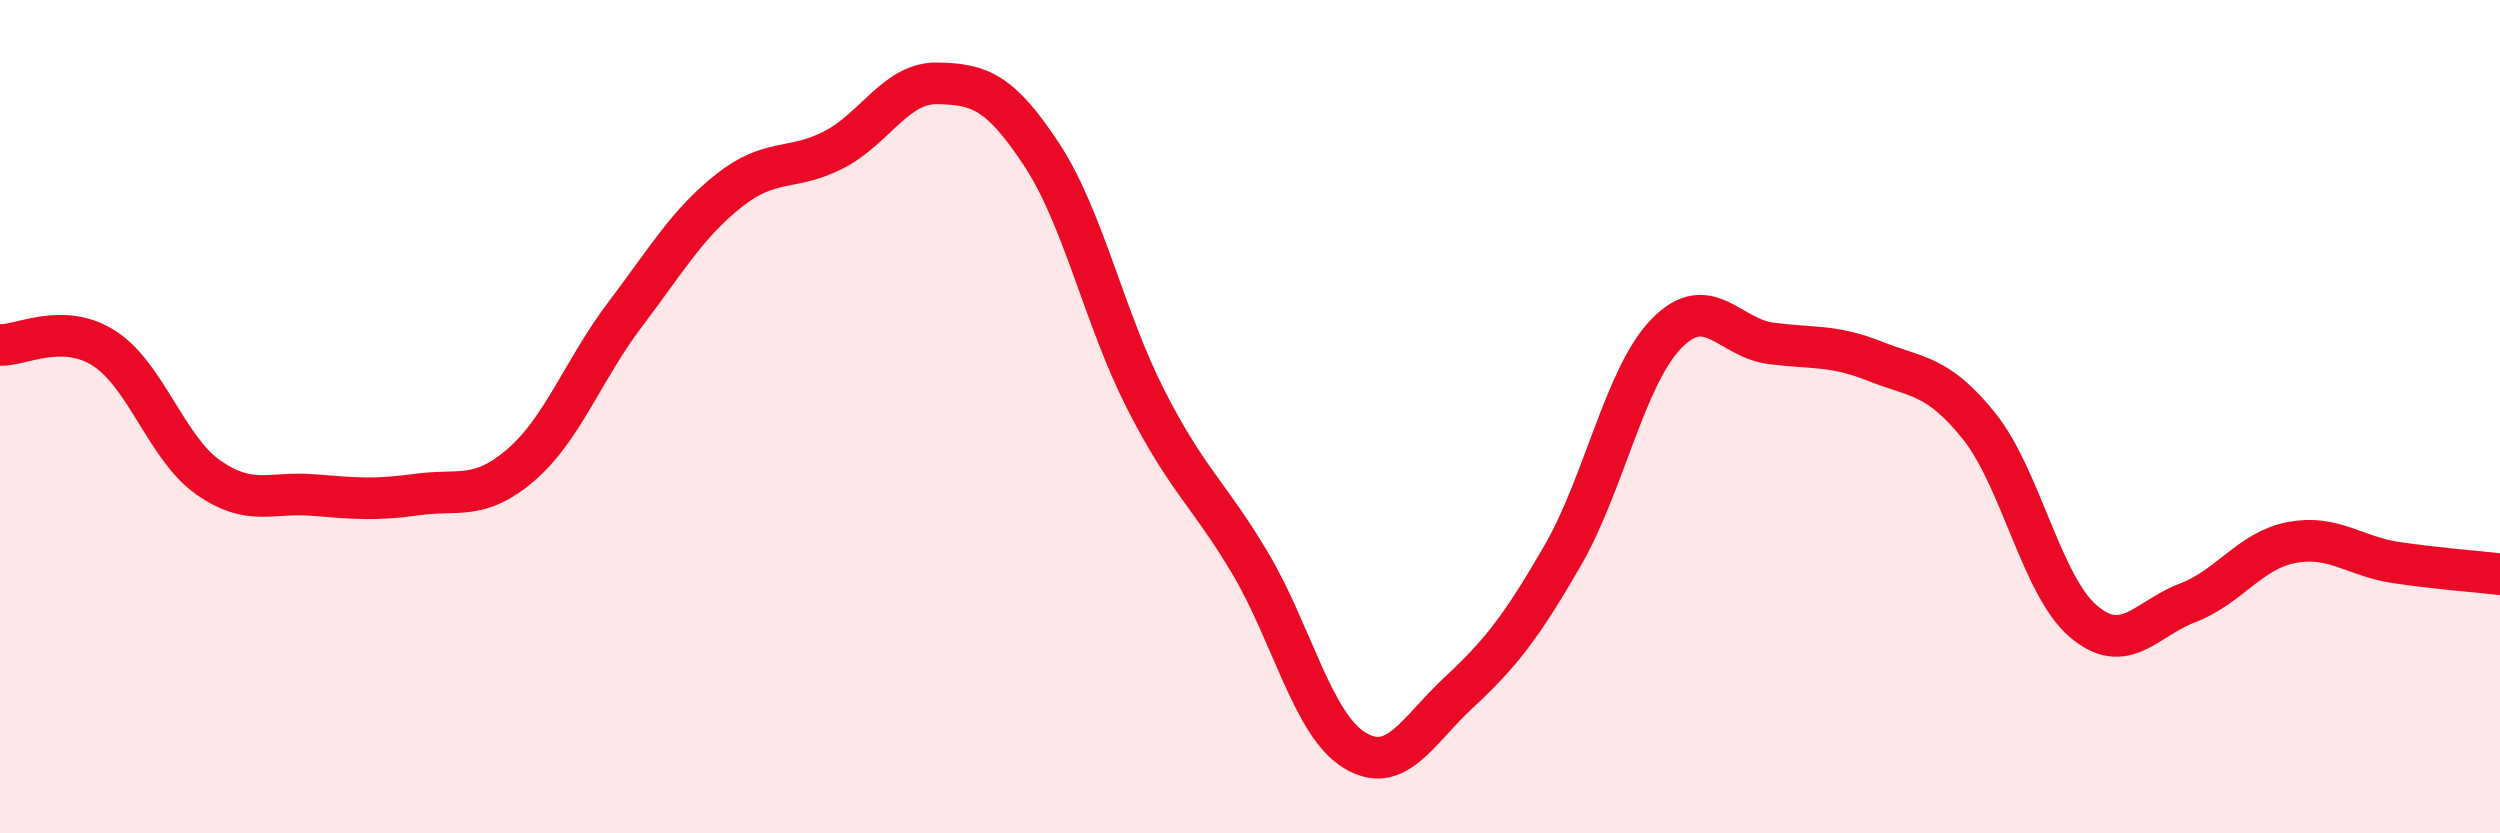
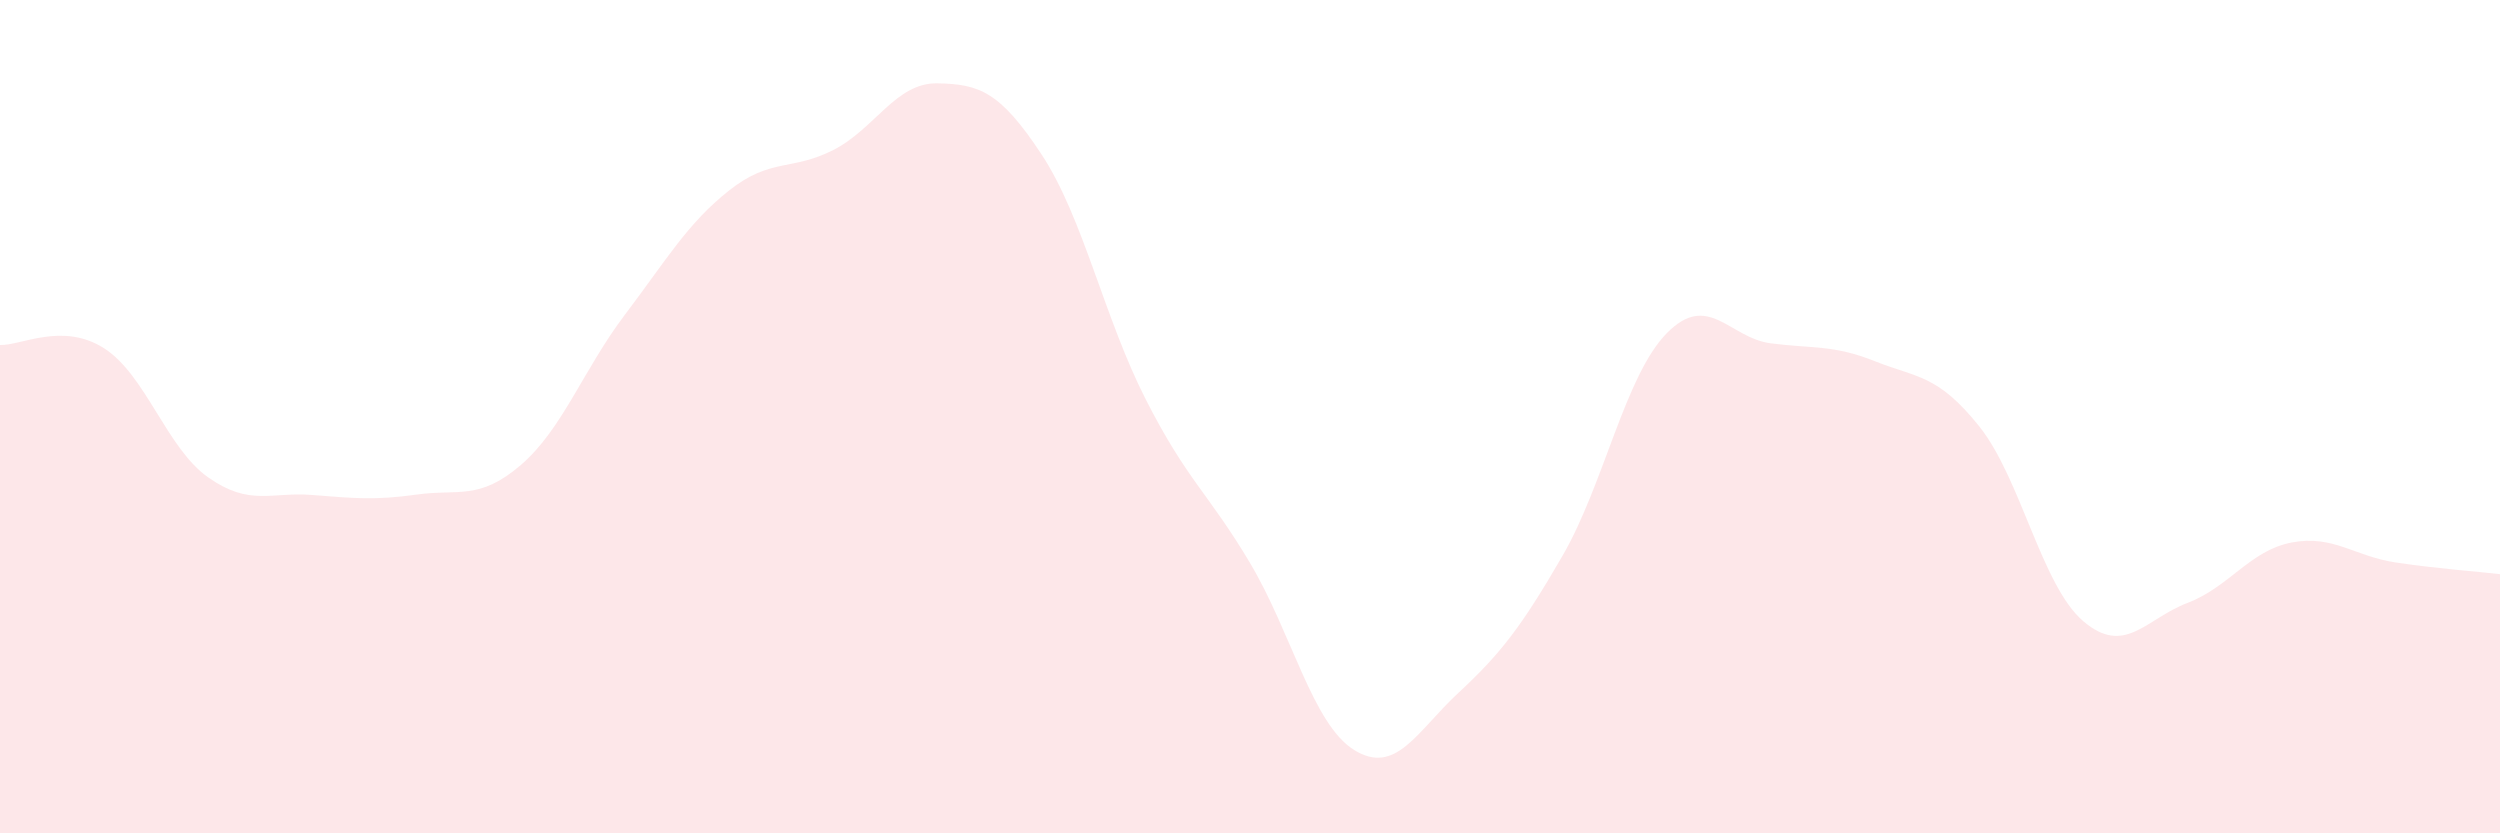
<svg xmlns="http://www.w3.org/2000/svg" width="60" height="20" viewBox="0 0 60 20">
  <path d="M 0,8.28 C 0.5,8.3 1.5,7.72 2.5,8.36 C 3.5,9 4,10.76 5,11.46 C 6,12.16 6.5,11.8 7.5,11.88 C 8.5,11.96 9,12.01 10,11.87 C 11,11.73 11.5,12.02 12.5,11.16 C 13.5,10.3 14,8.87 15,7.55 C 16,6.23 16.5,5.36 17.5,4.57 C 18.5,3.78 19,4.11 20,3.6 C 21,3.09 21.5,1.98 22.5,2 C 23.5,2.02 24,2.19 25,3.71 C 26,5.23 26.5,7.63 27.5,9.59 C 28.5,11.55 29,11.83 30,13.51 C 31,15.19 31.5,17.38 32.5,18 C 33.5,18.62 34,17.56 35,16.63 C 36,15.7 36.5,15.07 37.5,13.34 C 38.5,11.61 39,9.02 40,8 C 41,6.98 41.5,8.11 42.5,8.24 C 43.5,8.37 44,8.27 45,8.67 C 46,9.07 46.5,8.98 47.5,10.23 C 48.5,11.48 49,14.06 50,14.91 C 51,15.76 51.5,14.85 52.5,14.47 C 53.5,14.09 54,13.21 55,13.02 C 56,12.83 56.5,13.35 57.5,13.5 C 58.5,13.65 59.5,13.72 60,13.78L60 20L0 20Z" fill="#EB0A25" opacity="0.1" stroke-linecap="round" stroke-linejoin="round" />
-   <path d="M 0,8.28 C 0.5,8.3 1.5,7.72 2.5,8.36 C 3.5,9 4,10.76 5,11.46 C 6,12.16 6.5,11.8 7.5,11.88 C 8.5,11.96 9,12.01 10,11.87 C 11,11.73 11.5,12.02 12.5,11.16 C 13.5,10.3 14,8.87 15,7.55 C 16,6.23 16.5,5.36 17.5,4.57 C 18.5,3.78 19,4.11 20,3.6 C 21,3.09 21.5,1.98 22.5,2 C 23.5,2.02 24,2.19 25,3.71 C 26,5.23 26.5,7.63 27.5,9.59 C 28.5,11.55 29,11.83 30,13.51 C 31,15.19 31.5,17.38 32.5,18 C 33.5,18.62 34,17.56 35,16.63 C 36,15.7 36.5,15.07 37.5,13.34 C 38.5,11.61 39,9.02 40,8 C 41,6.98 41.5,8.11 42.5,8.24 C 43.5,8.37 44,8.27 45,8.67 C 46,9.07 46.5,8.98 47.5,10.23 C 48.5,11.48 49,14.06 50,14.91 C 51,15.76 51.5,14.85 52.5,14.47 C 53.5,14.09 54,13.21 55,13.02 C 56,12.83 56.5,13.35 57.5,13.5 C 58.5,13.65 59.5,13.72 60,13.78" stroke="#EB0A25" stroke-width="1" fill="none" stroke-linecap="round" stroke-linejoin="round" />
</svg>